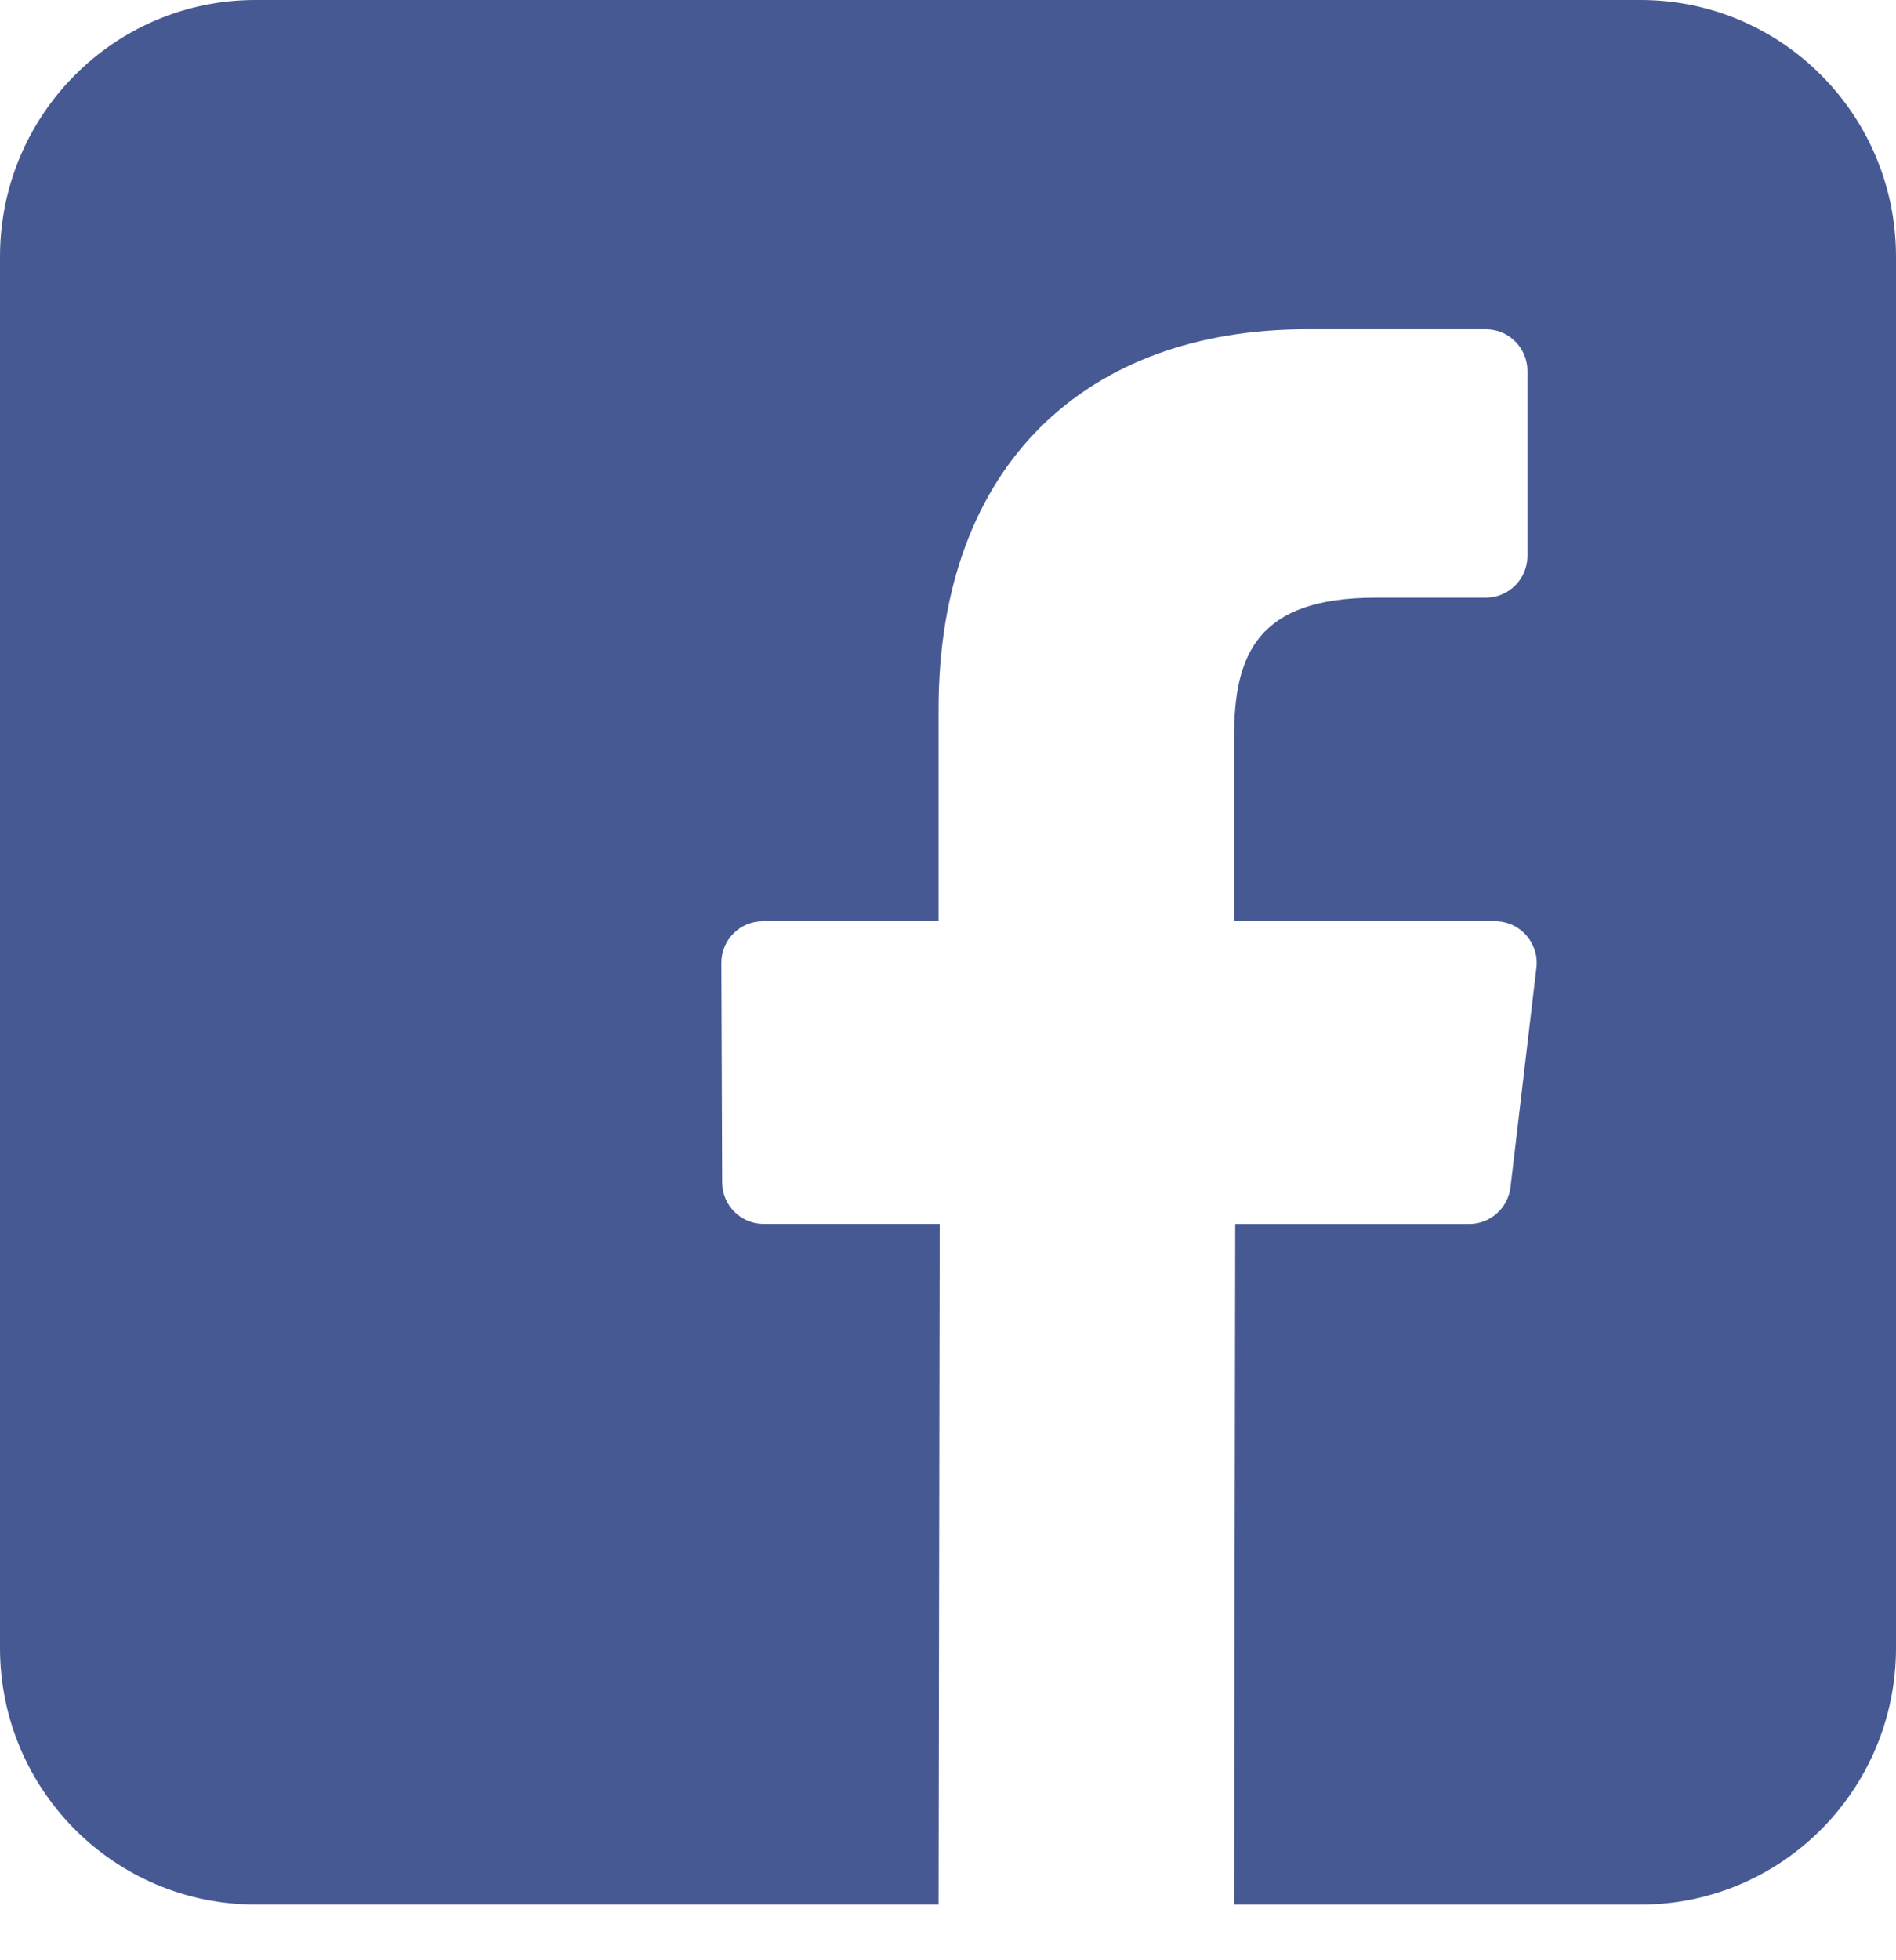
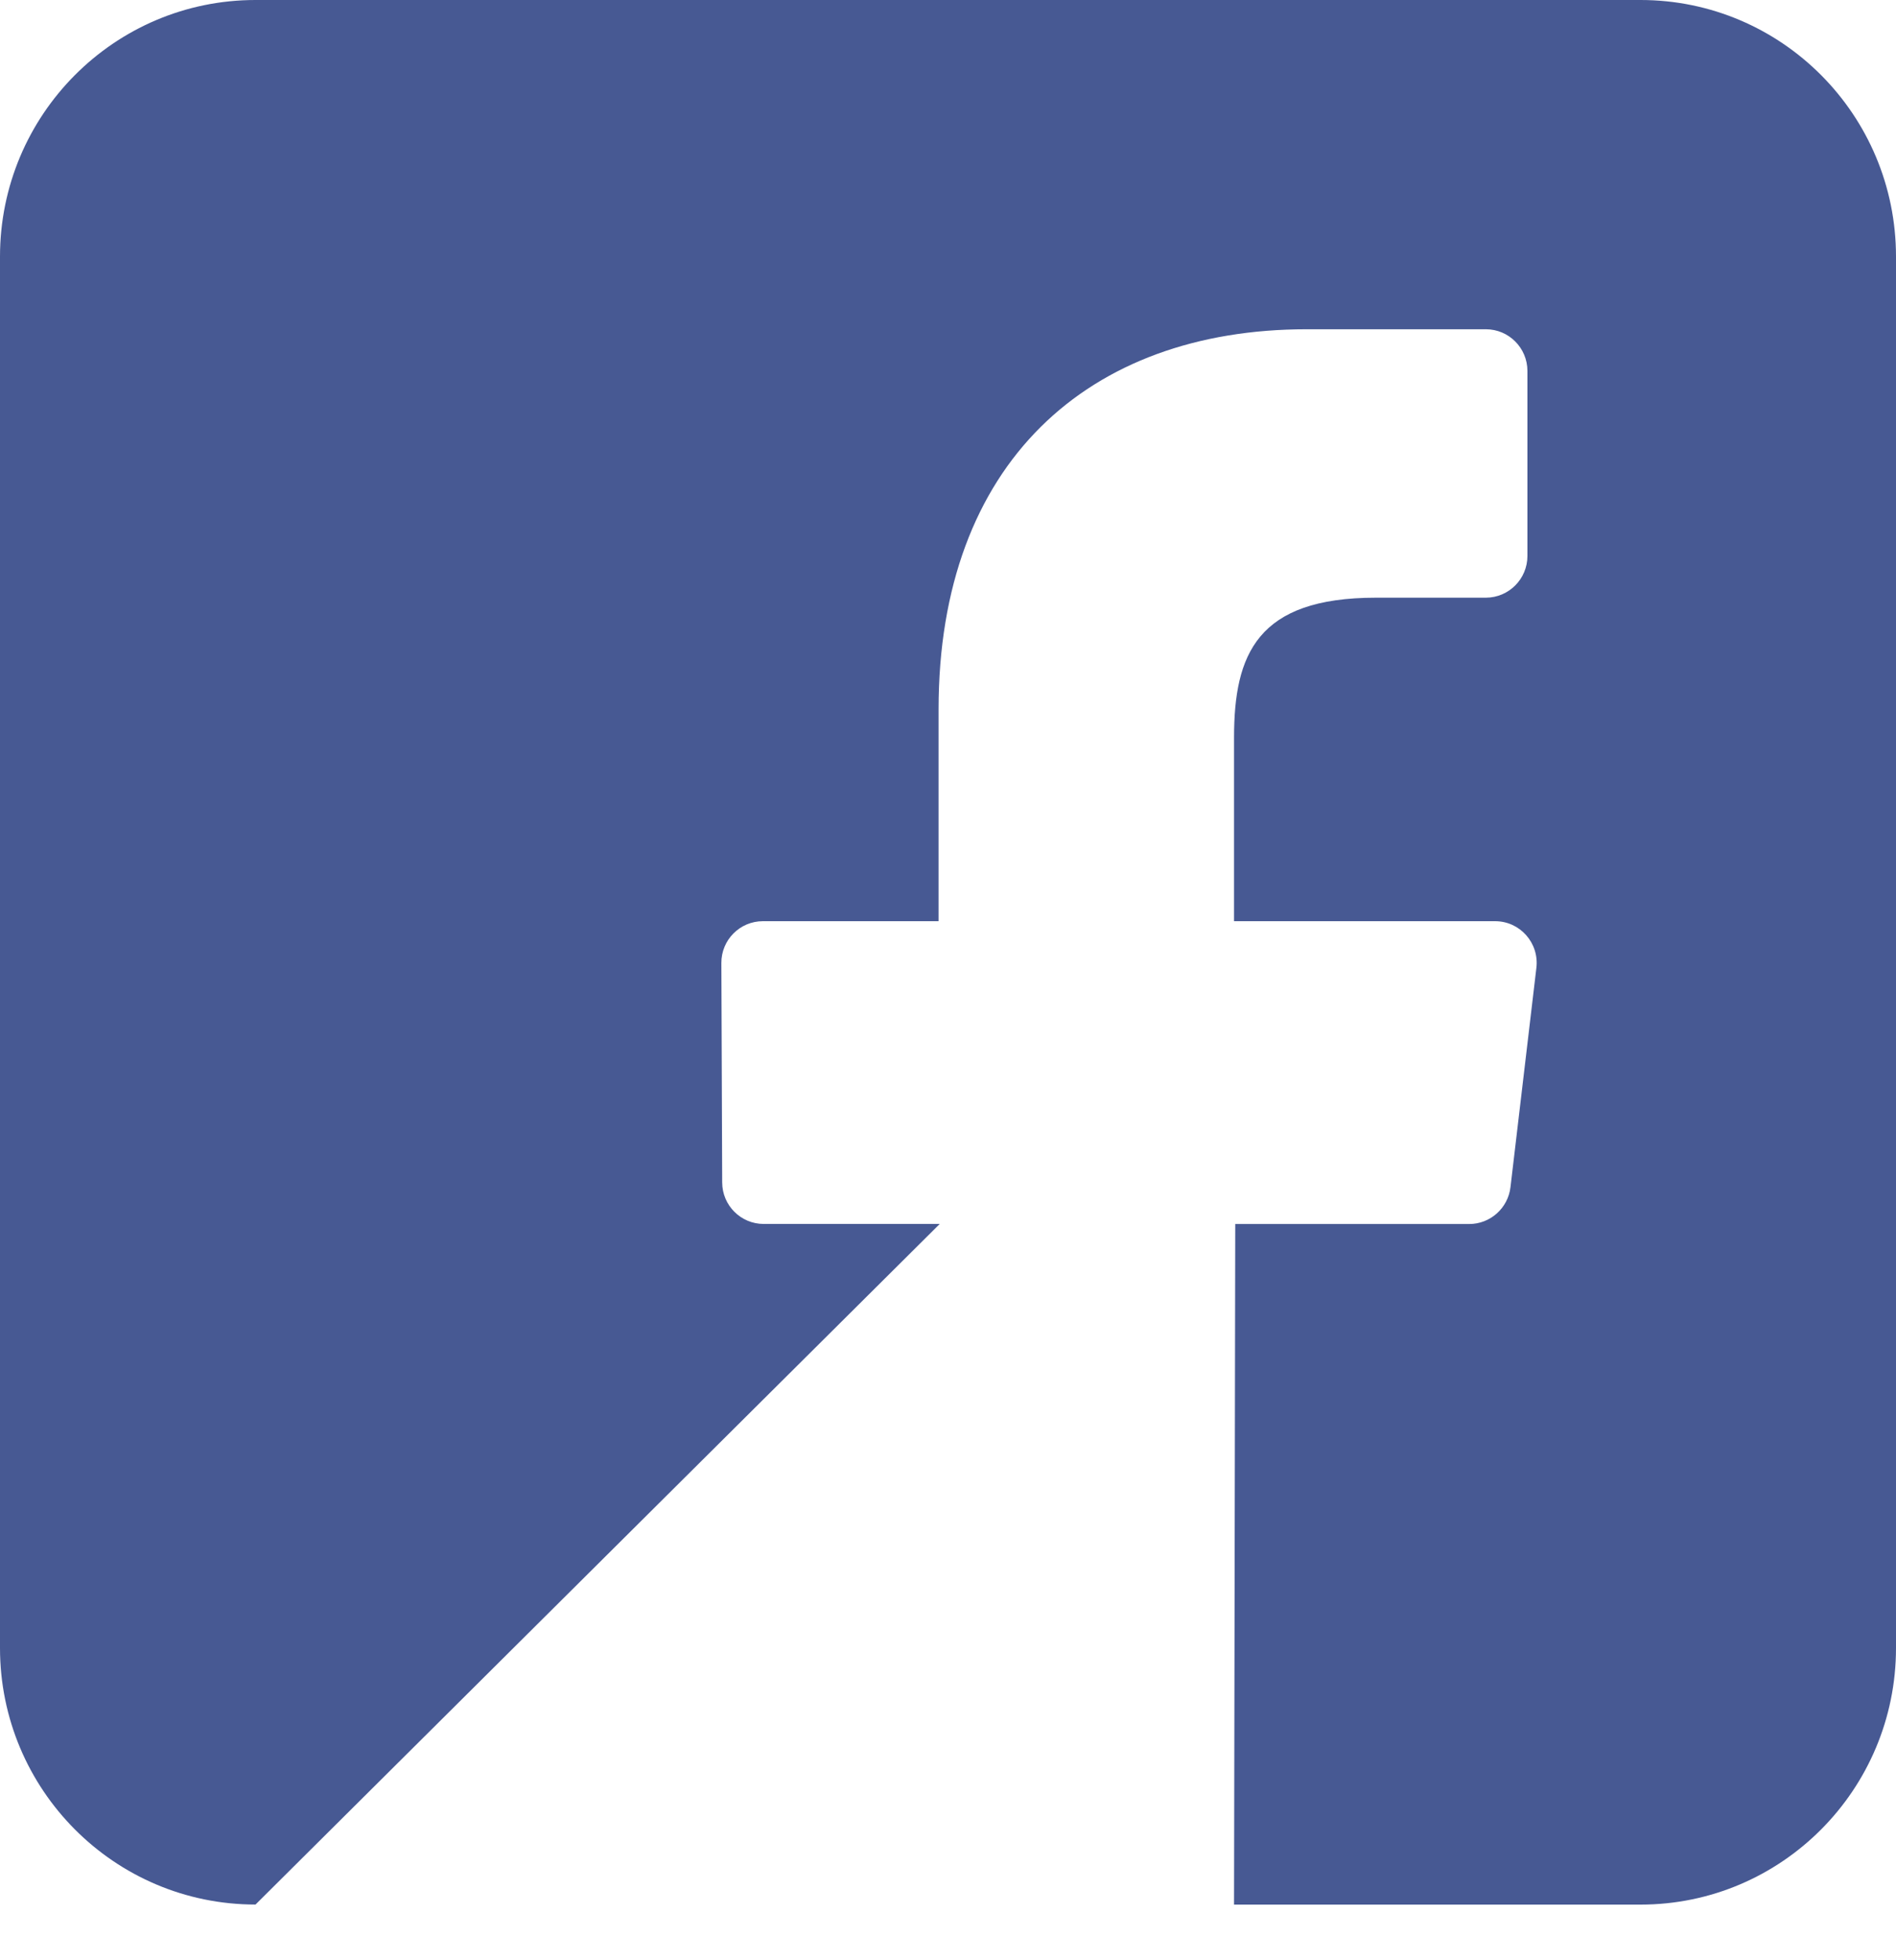
<svg xmlns="http://www.w3.org/2000/svg" width="30" height="31" viewBox="0 0 30 31" fill="none">
-   <path d="M25.957 0H4.043C1.81 0 0 1.817 0 4.059V26.061C0 28.302 1.81 30.119 4.043 30.119H14.851L14.869 19.356H12.084C11.722 19.356 11.428 19.063 11.427 18.699L11.414 15.23C11.412 14.864 11.707 14.568 12.071 14.568H14.851V11.215C14.851 7.325 17.218 5.207 20.674 5.207H23.511C23.873 5.207 24.168 5.502 24.168 5.866V8.792C24.168 9.156 23.874 9.451 23.511 9.452L21.77 9.452C19.89 9.452 19.526 10.349 19.526 11.665V14.568H23.657C24.051 14.568 24.356 14.913 24.31 15.305L23.9 18.774C23.861 19.106 23.58 19.357 23.247 19.357H19.545L19.526 30.12H25.957C28.19 30.12 30 28.302 30 26.061V4.059C30 1.817 28.19 0 25.957 0Z" fill="#475993" />
+   <path d="M25.957 0H4.043C1.81 0 0 1.817 0 4.059V26.061C0 28.302 1.81 30.119 4.043 30.119L14.869 19.356H12.084C11.722 19.356 11.428 19.063 11.427 18.699L11.414 15.23C11.412 14.864 11.707 14.568 12.071 14.568H14.851V11.215C14.851 7.325 17.218 5.207 20.674 5.207H23.511C23.873 5.207 24.168 5.502 24.168 5.866V8.792C24.168 9.156 23.874 9.451 23.511 9.452L21.77 9.452C19.89 9.452 19.526 10.349 19.526 11.665V14.568H23.657C24.051 14.568 24.356 14.913 24.31 15.305L23.9 18.774C23.861 19.106 23.58 19.357 23.247 19.357H19.545L19.526 30.12H25.957C28.19 30.12 30 28.302 30 26.061V4.059C30 1.817 28.19 0 25.957 0Z" fill="#475993" />
</svg>